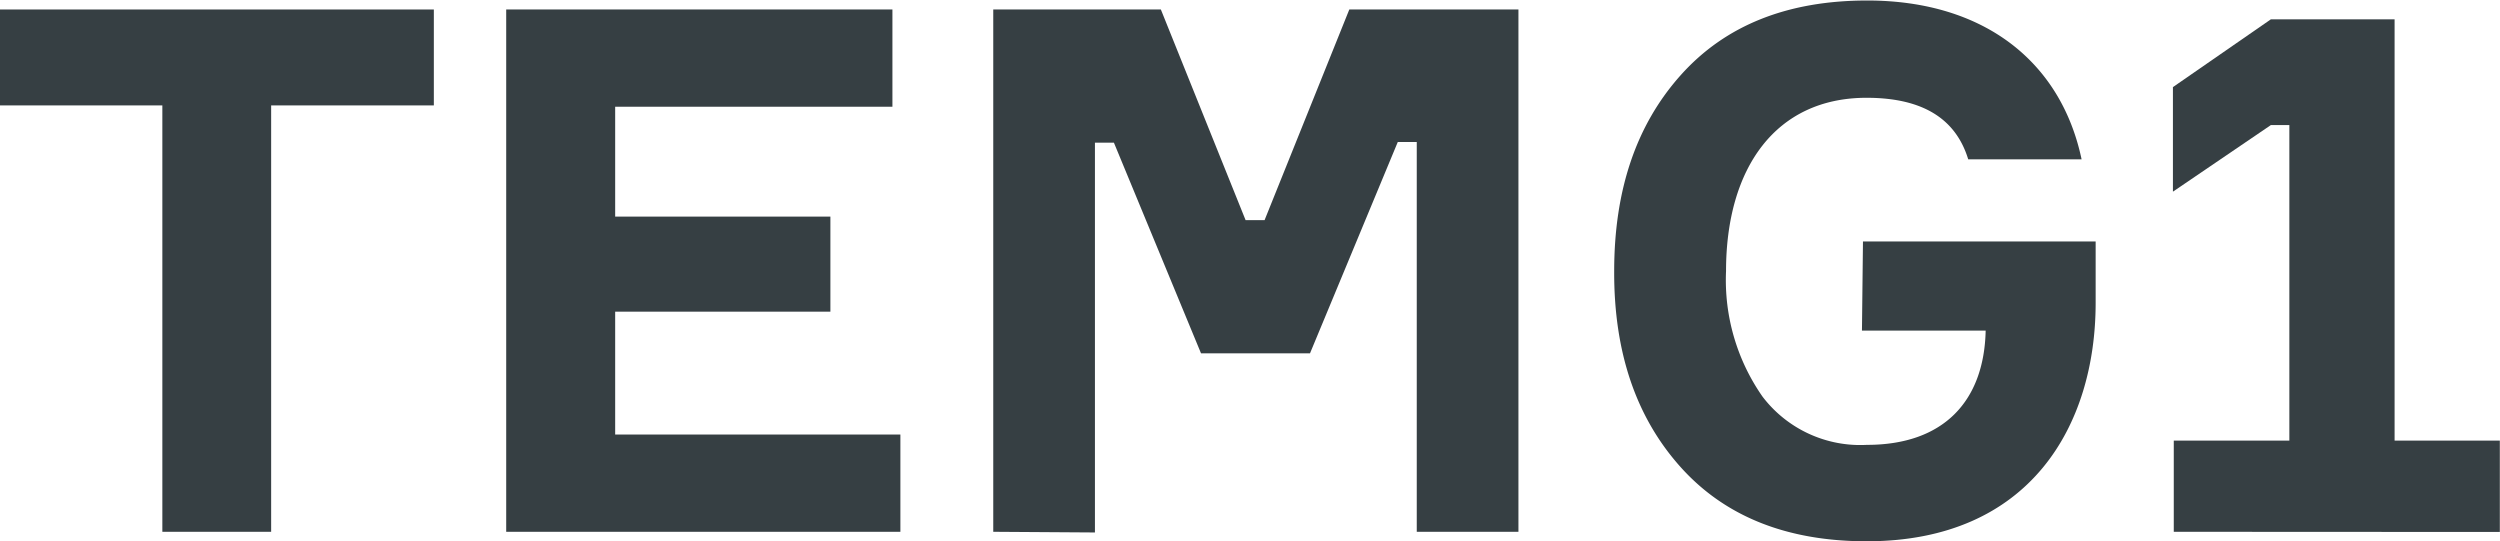
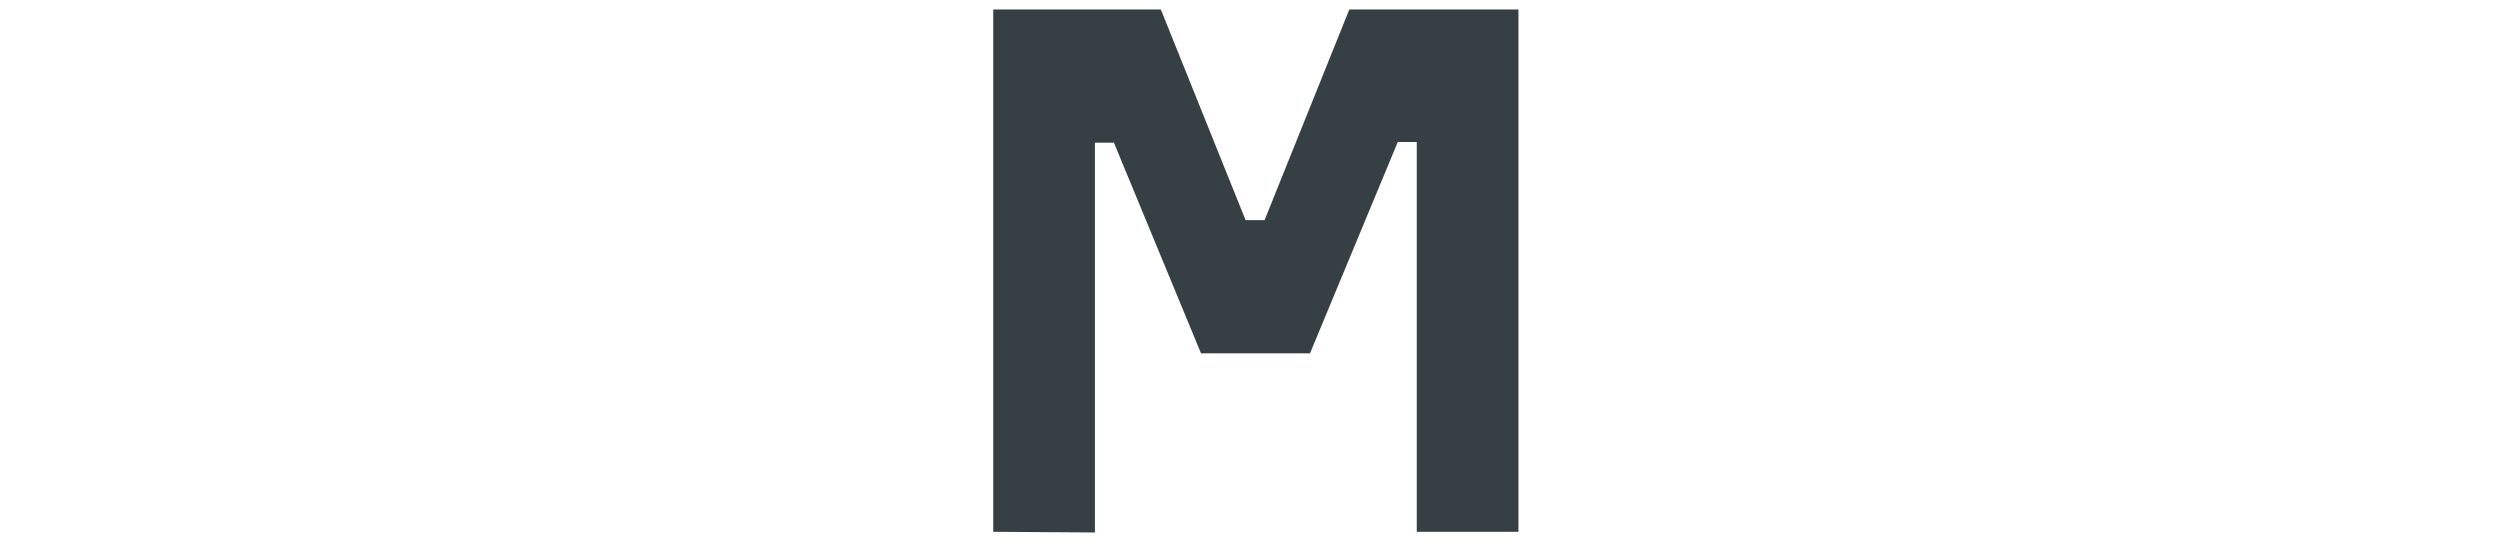
<svg xmlns="http://www.w3.org/2000/svg" viewBox="0 0 147.52 31.94">
  <defs>
    <style>.cls-1{fill:#363f43;}</style>
  </defs>
  <title>stm-en-Asset 14@300x</title>
  <g id="Layer_2" data-name="Layer 2">
    <g id="Layer_1-2" data-name="Layer 1">
-       <path class="cls-1" d="M25.6.56V6.22H16V31.38H9.58V6.22H0V.56Z" />
-       <path class="cls-1" d="M36.3,25.64H53.13v5.74H29.87V.56H52.66V6.3H36.3v6.48H49v5.61H36.3Z" />
      <path class="cls-1" d="M58.61,31.38V.56H68.5l5,12.43h1.12l5-12.43H89.6V31.38h-6v-23H82.48L77.3,20.85H70.87L65.73,8.42H64.61v23Z" />
-       <path class="cls-1" d="M109.93,14.25h13.73v3.62c0,7.21-3.84,14.07-13.51,14.07q-7.07,0-11-4.4T95.25,16c0-4.79,1.3-8.63,3.93-11.57s6.3-4.4,11-4.4c6.91,0,11.44,3.63,12.65,9.37h-6.69c-.74-2.42-2.72-3.63-6-3.63-5.36,0-8.29,4.15-8.29,10.23A12,12,0,0,0,104,23.4a7.25,7.25,0,0,0,6.17,2.85c4.53,0,6.91-2.59,7-6.74h-7.3Z" />
-       <path class="cls-1" d="M128.27,31.38V26h6.82V7.38H134l-5.78,3.93V5.14l5.78-4h7.3V26h6.21v5.39Z" />
    </g>
  </g>
</svg>